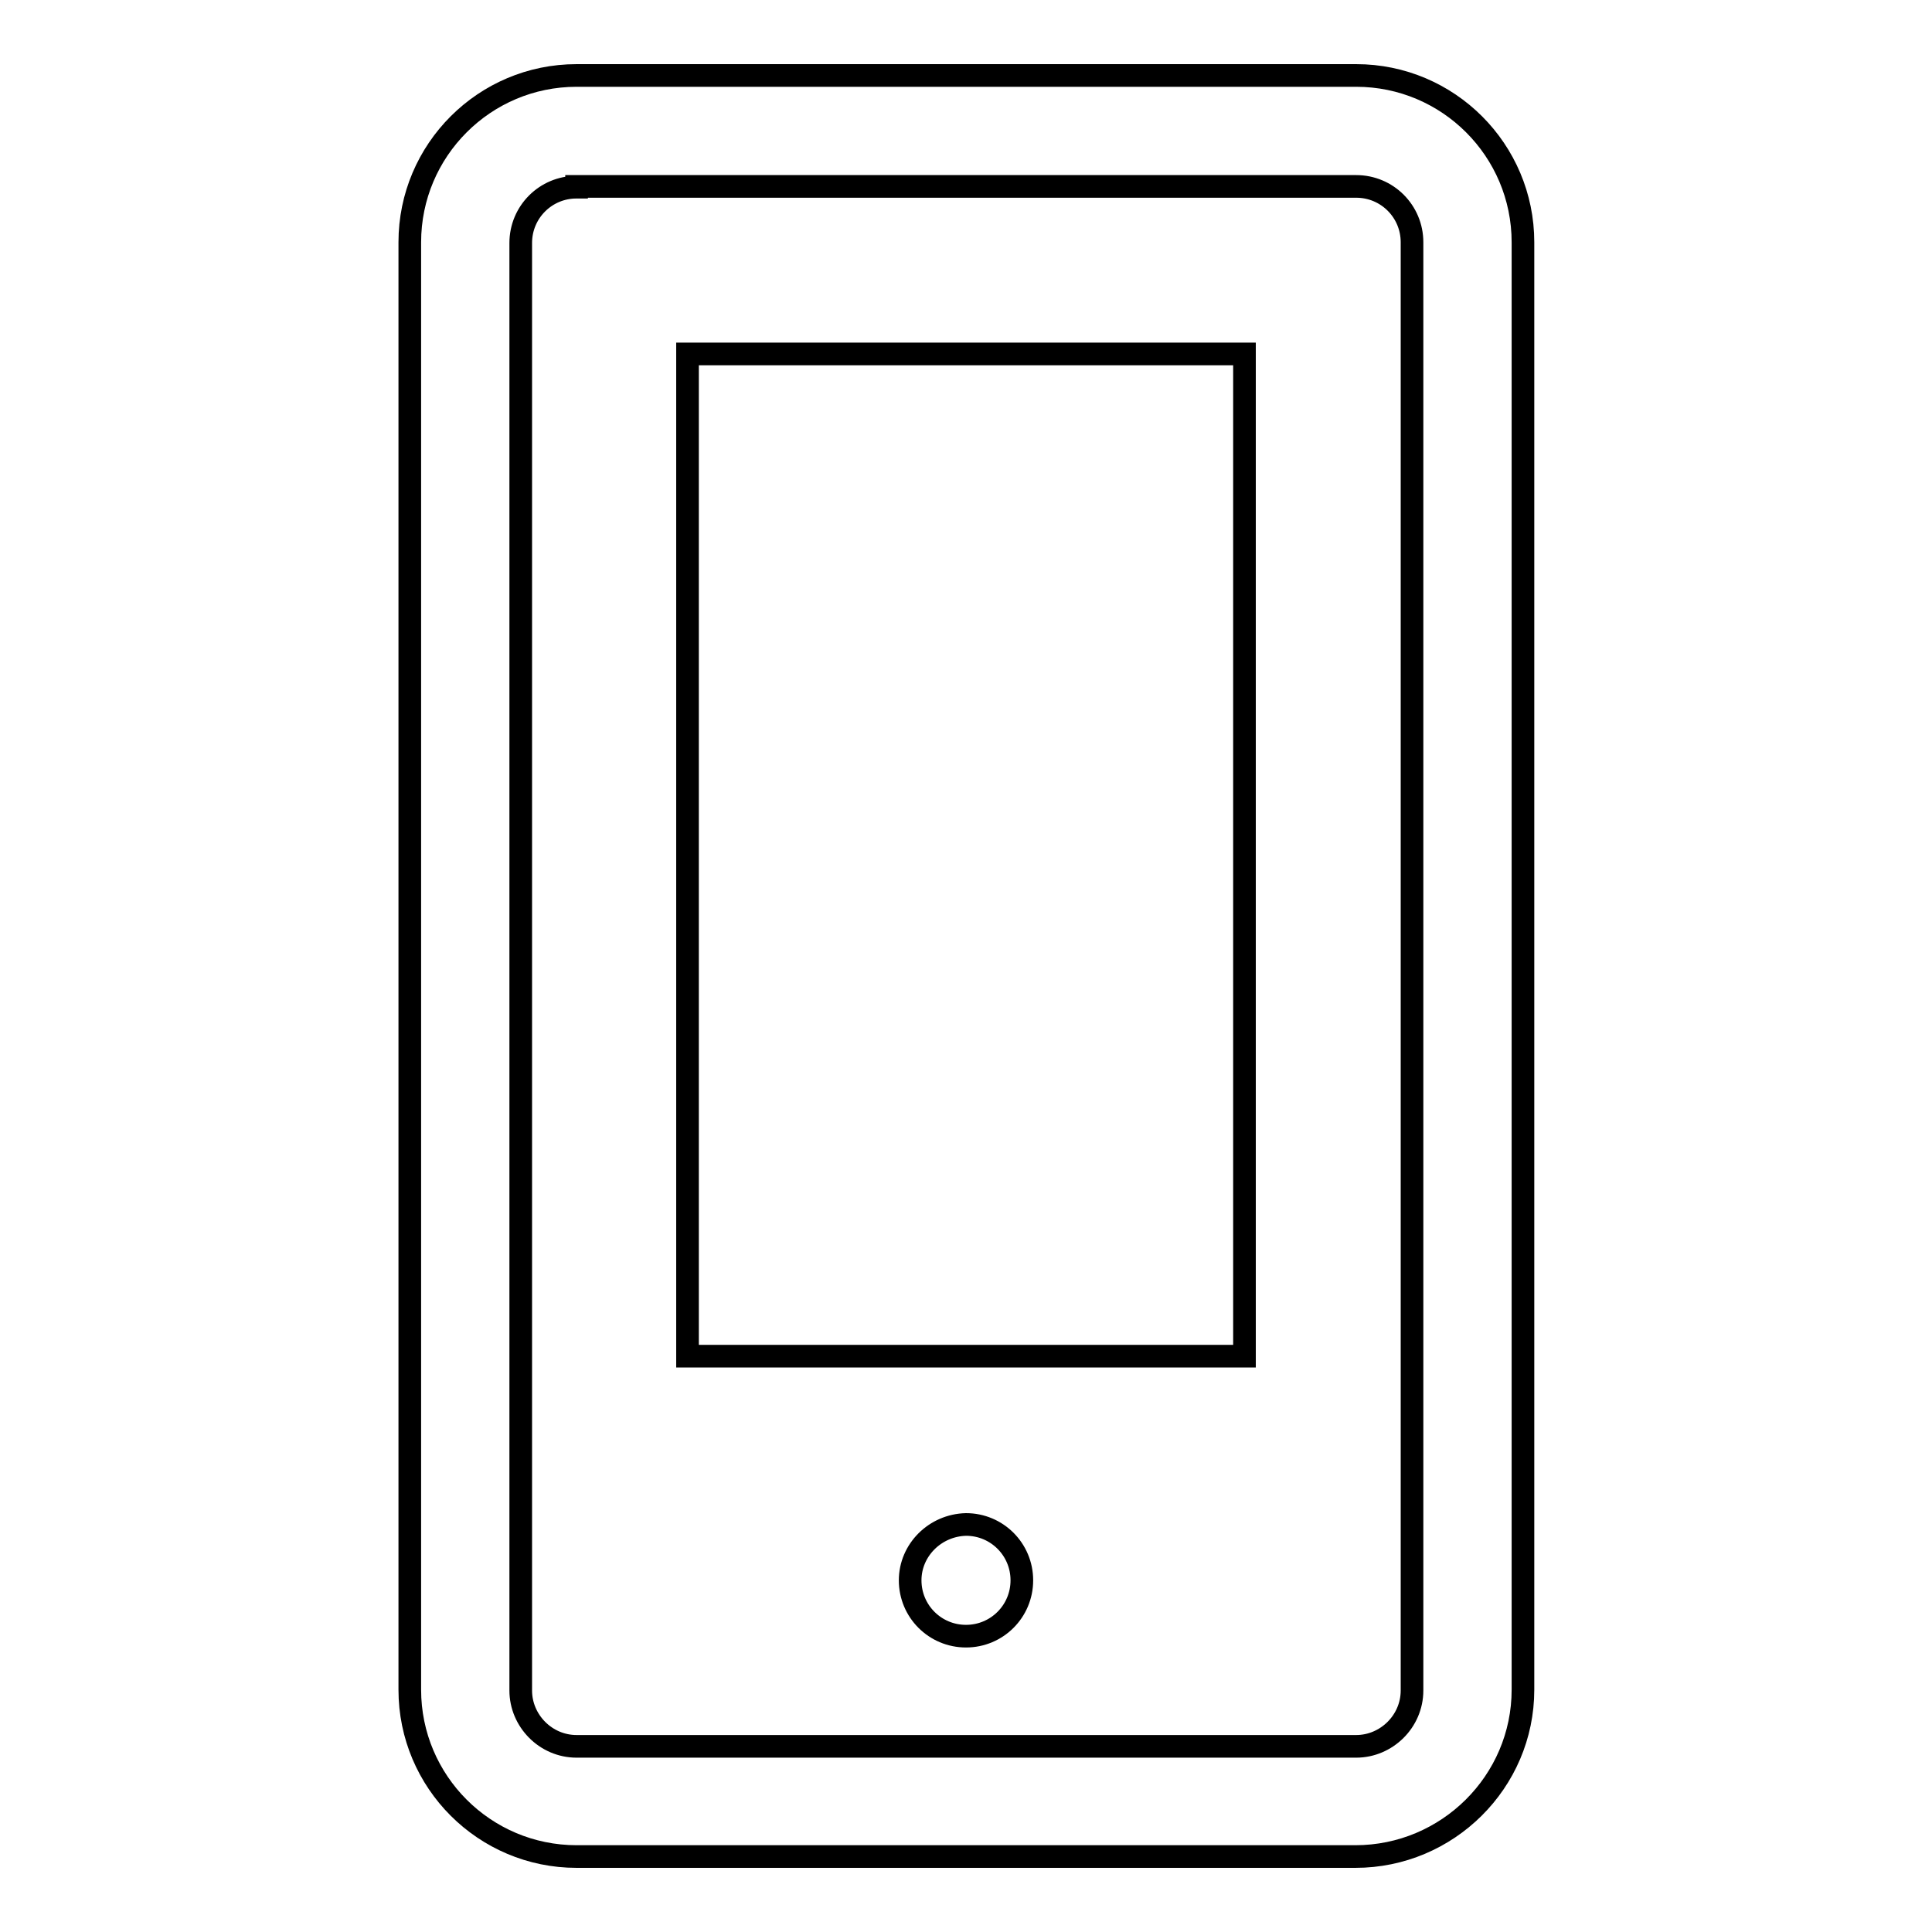
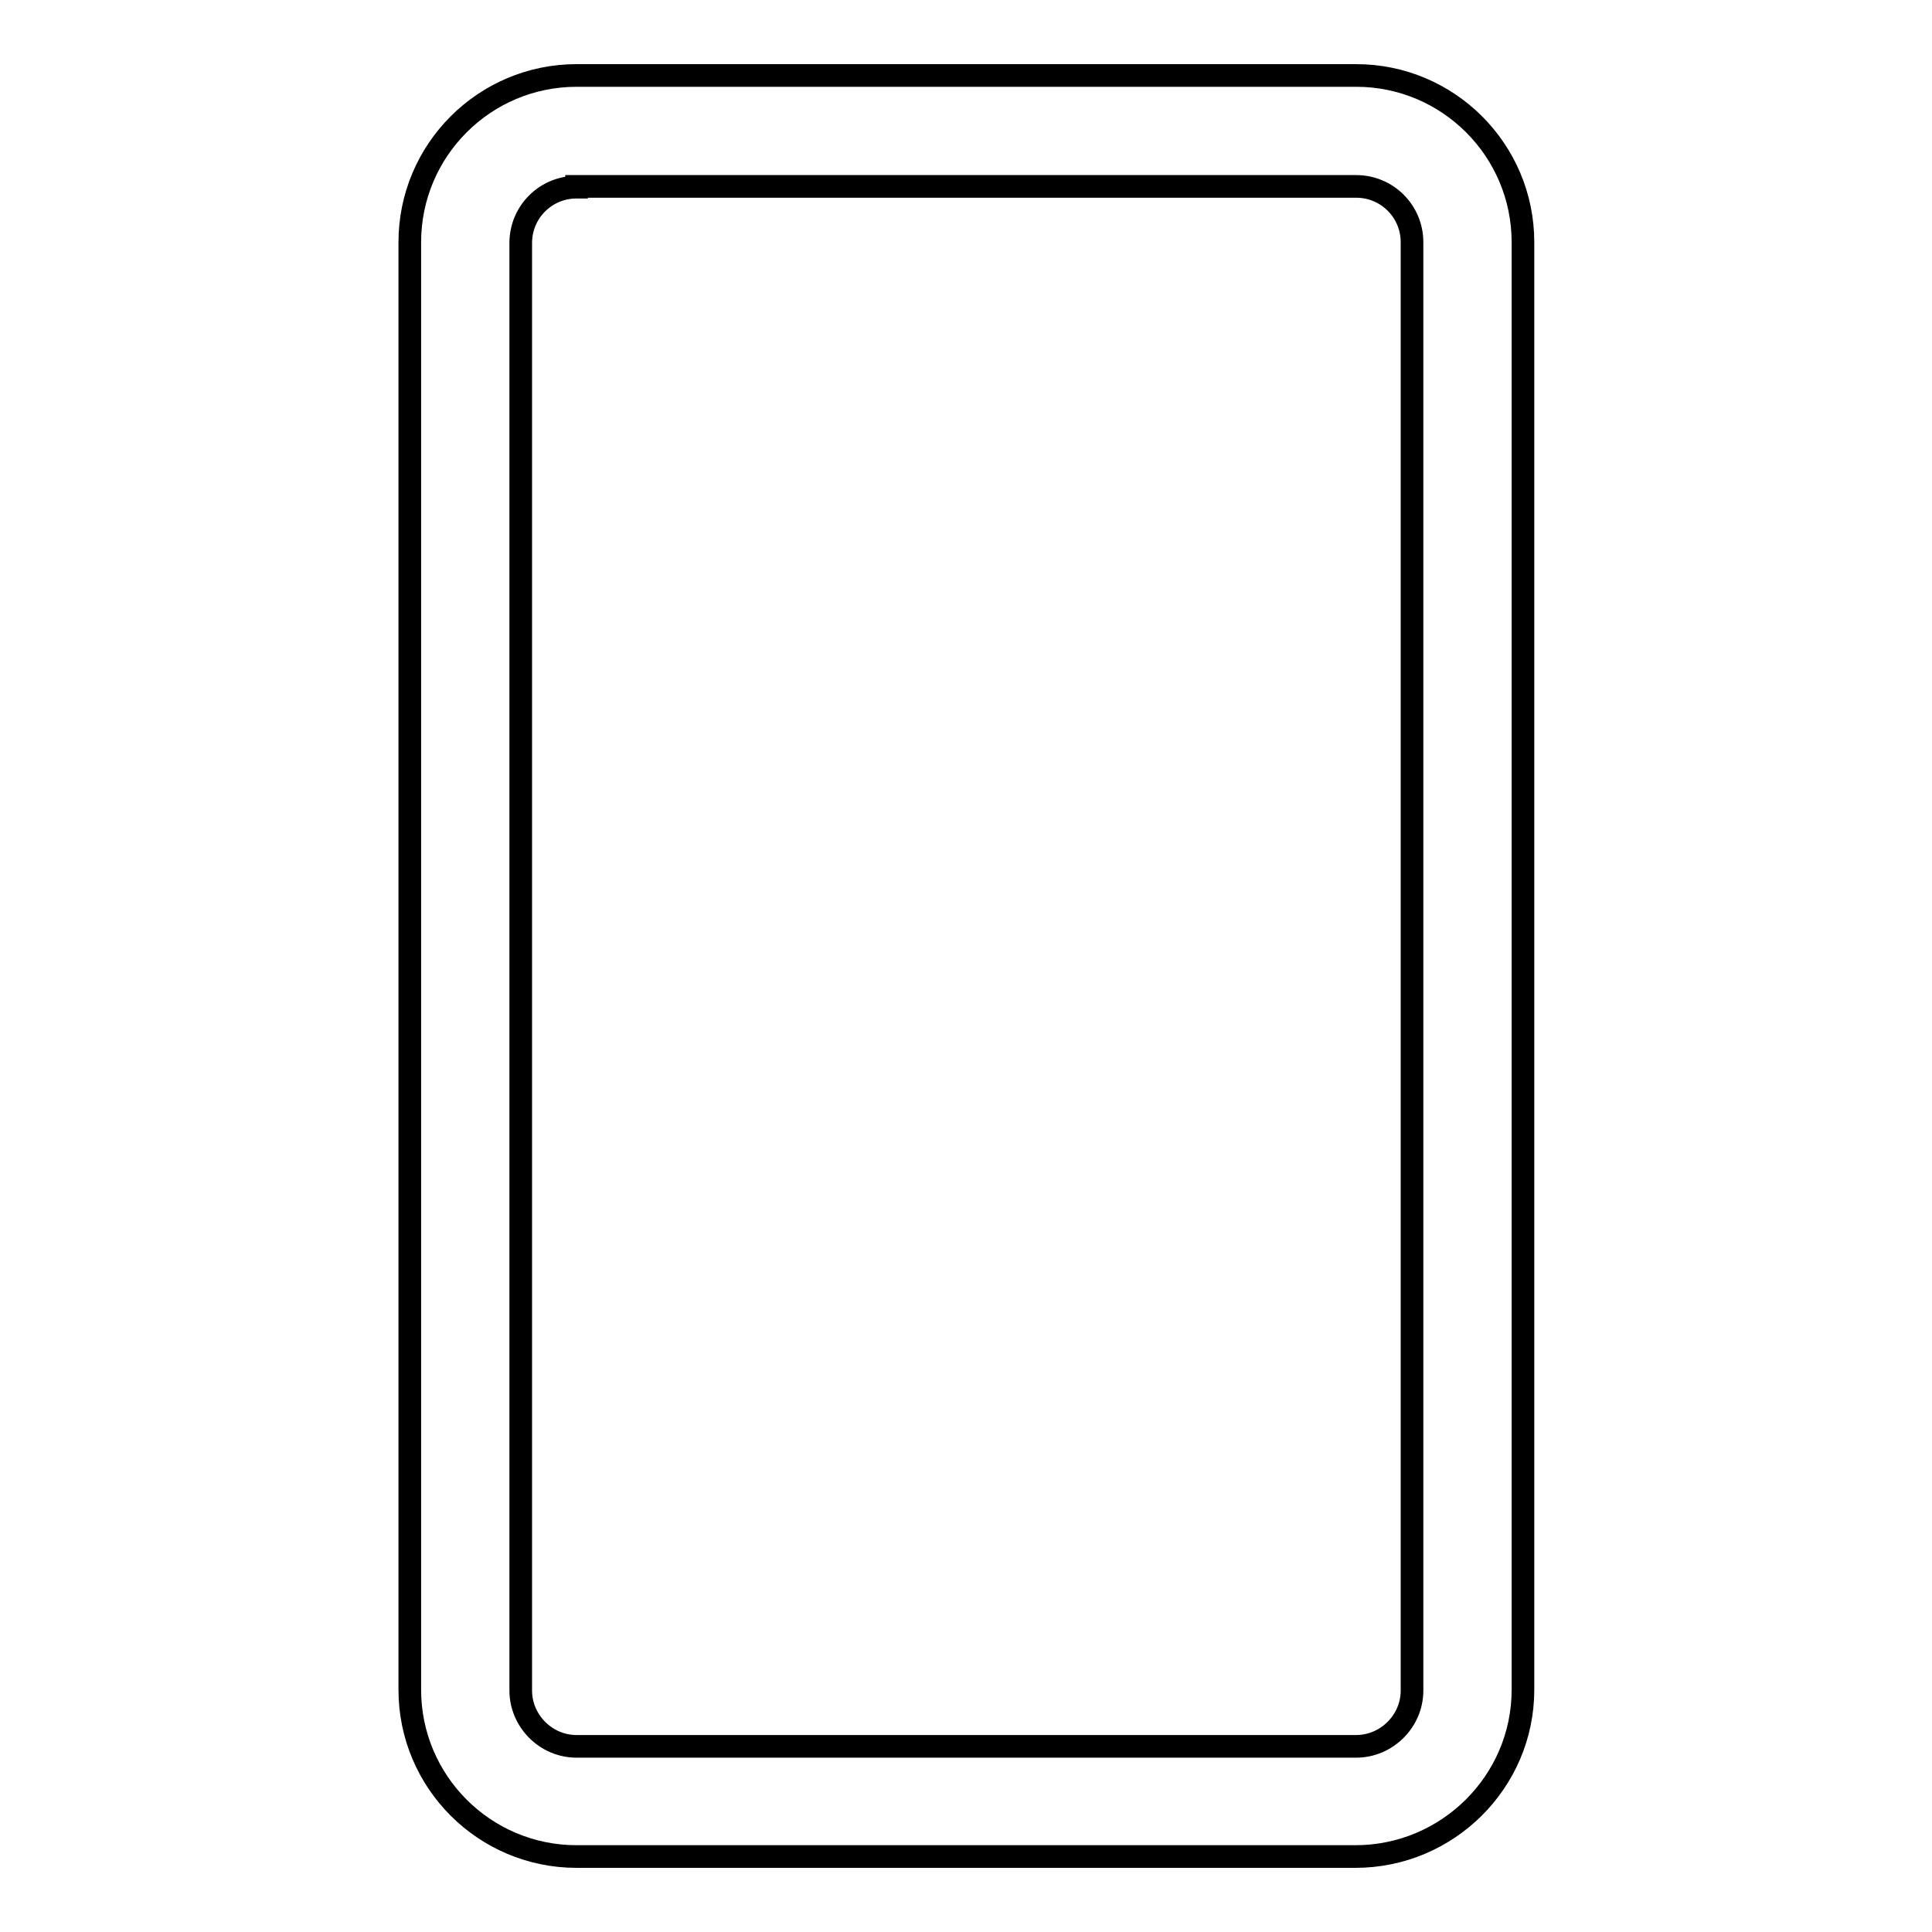
<svg xmlns="http://www.w3.org/2000/svg" version="1.1" x="0px" y="0px" viewBox="0 0 256 256" enable-background="new 0 0 256 256" xml:space="preserve">
  <g>
    <g>
      <path stroke-width="3" fill-opacity="0" stroke="#000000" d="M179.6,246H76.4c-12.2,0-22.1-9.9-22.1-22.1V32.1c0-12.2,9.9-22.1,22.1-22.1h103.3c12.2,0,22.1,9.9,22.1,22.1v191.8C201.8,236.1,191.8,246,179.6,246z M76.4,24.8c-4.1,0-7.4,3.3-7.4,7.4v191.8c0,4,3.3,7.4,7.4,7.4h103.3c4,0,7.4-3.3,7.4-7.4V32.1c0-4.1-3.3-7.4-7.4-7.4H76.4z" />
-       <path stroke-width="3" fill-opacity="0" stroke="#000000" d="M91.1,46.9h73.8v132.8H91.1V46.9z" />
-       <path stroke-width="3" fill-opacity="0" stroke="#000000" d="M120.6,209.4c0,4.1,3.3,7.4,7.4,7.4s7.4-3.3,7.4-7.4c0-4.1-3.3-7.4-7.4-7.4C123.9,202.1,120.6,205.4,120.6,209.4z" />
    </g>
  </g>
</svg>